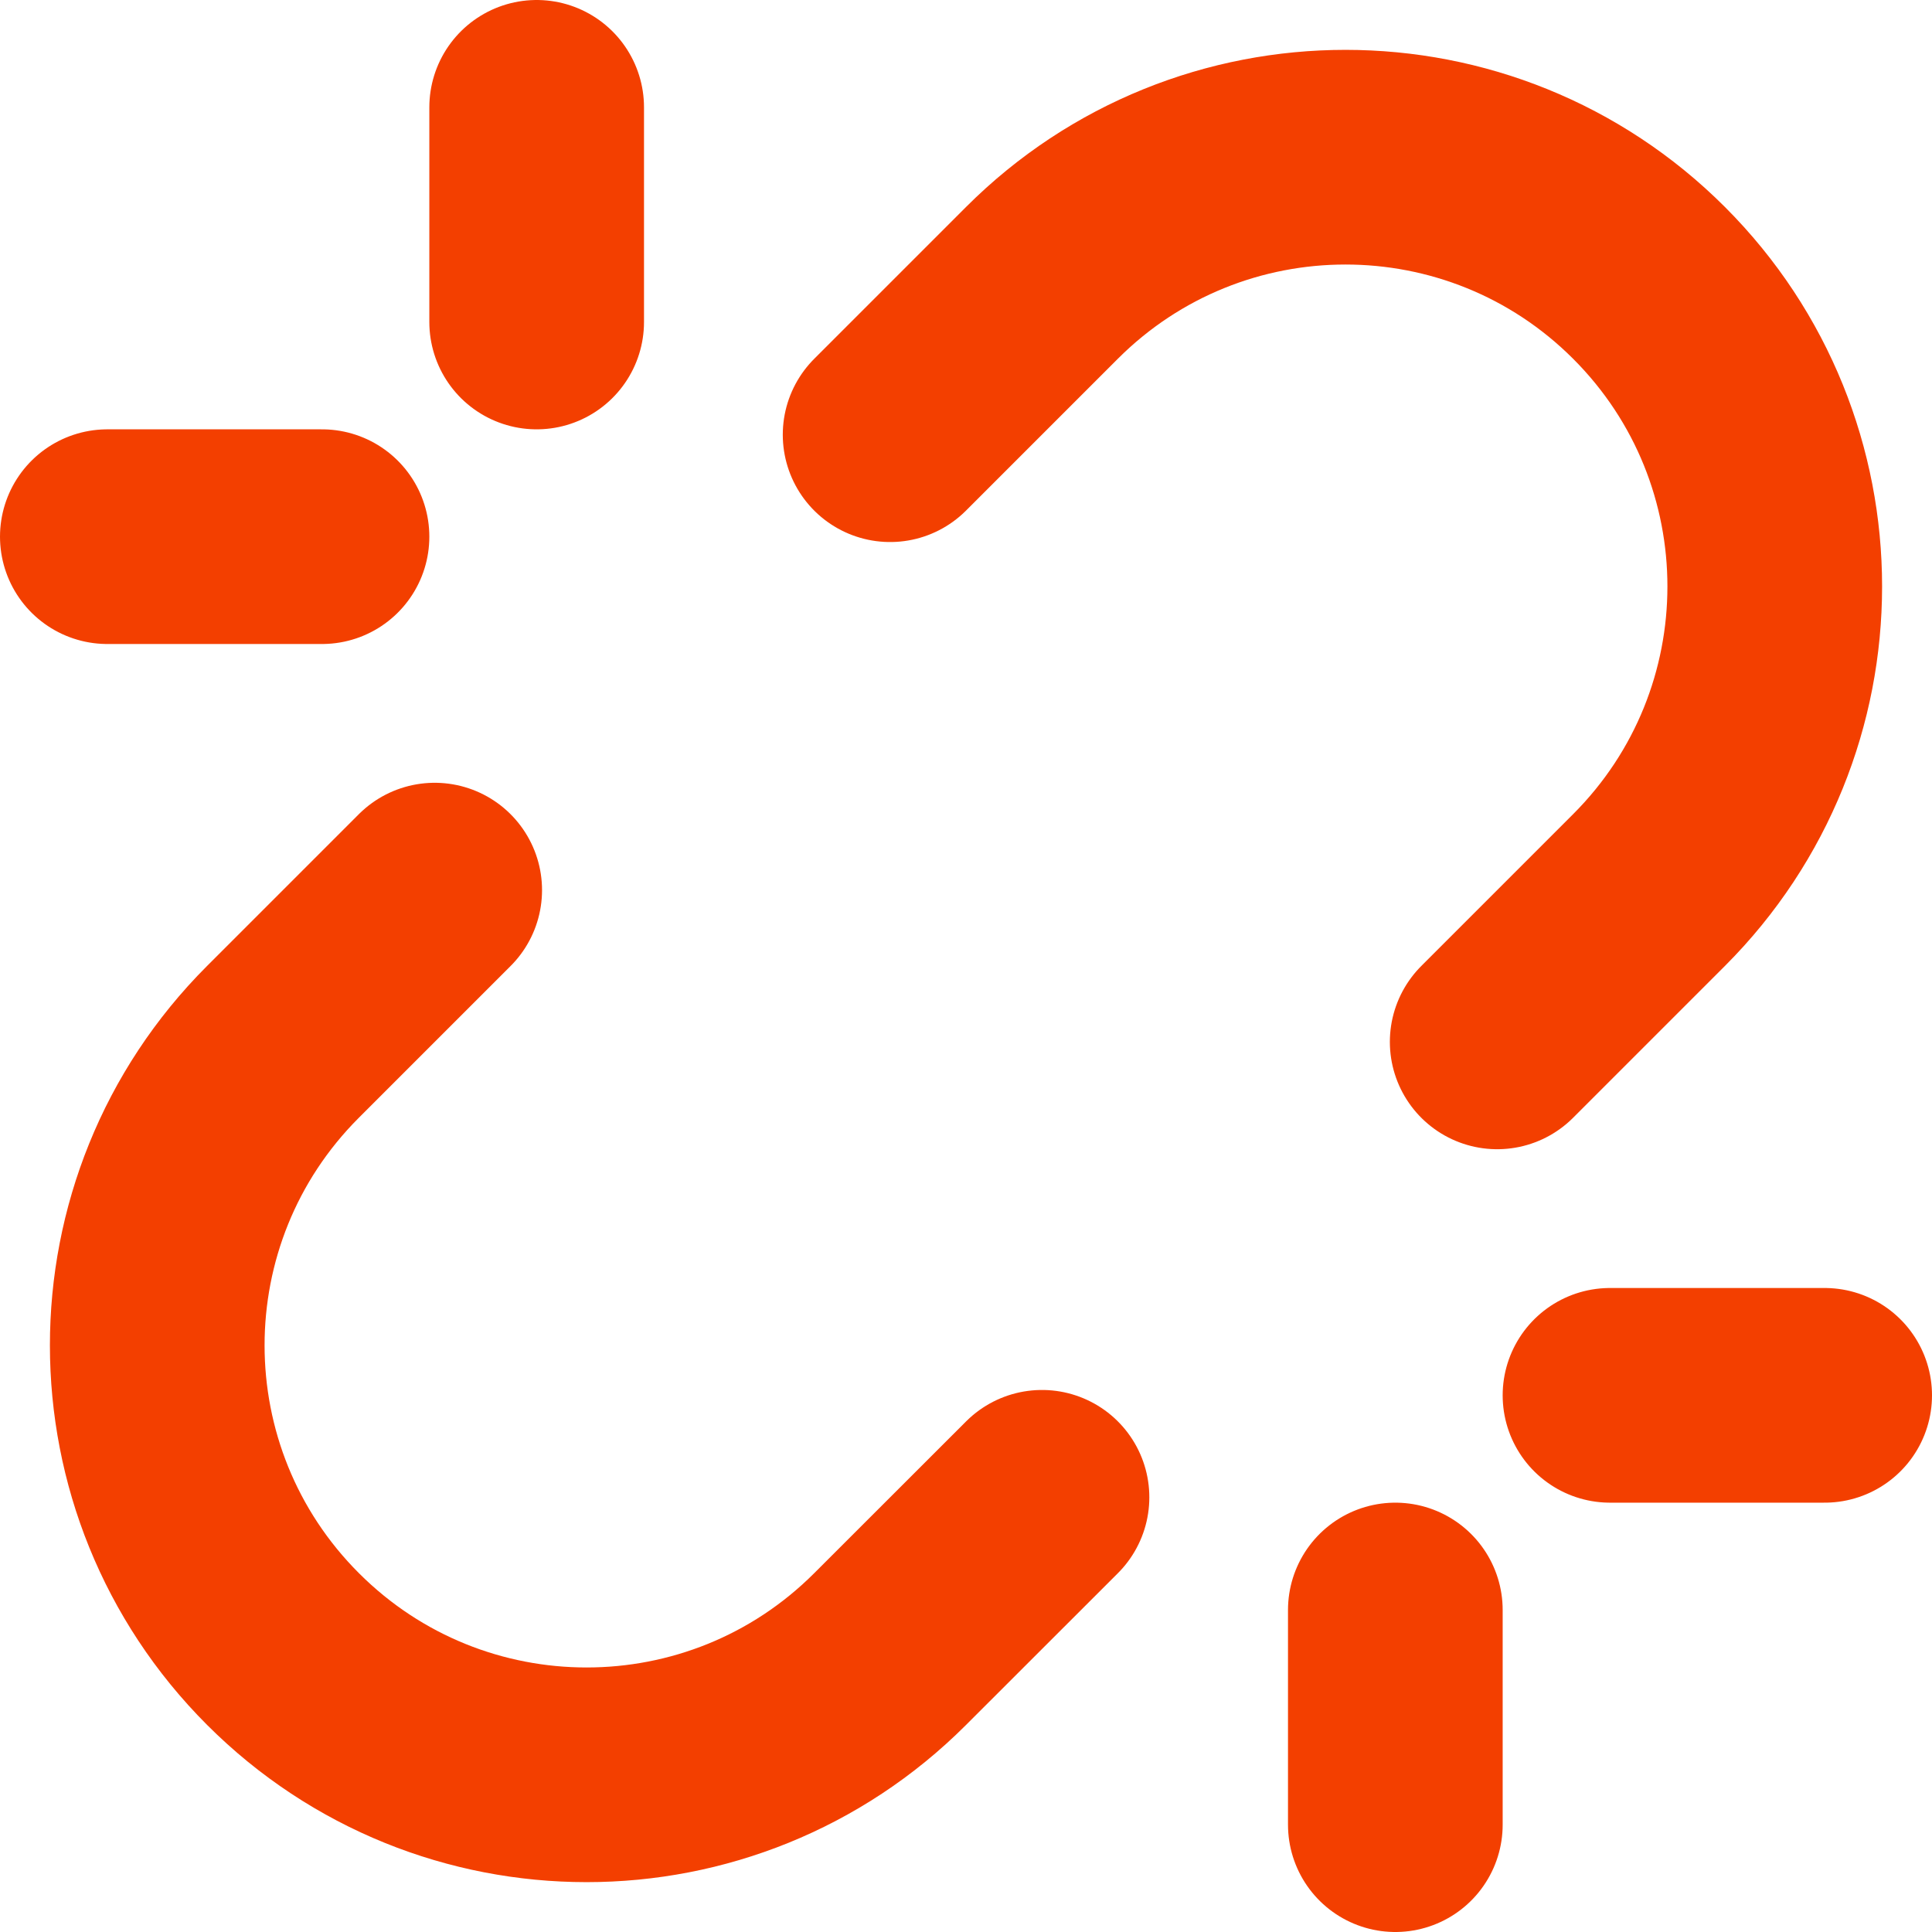
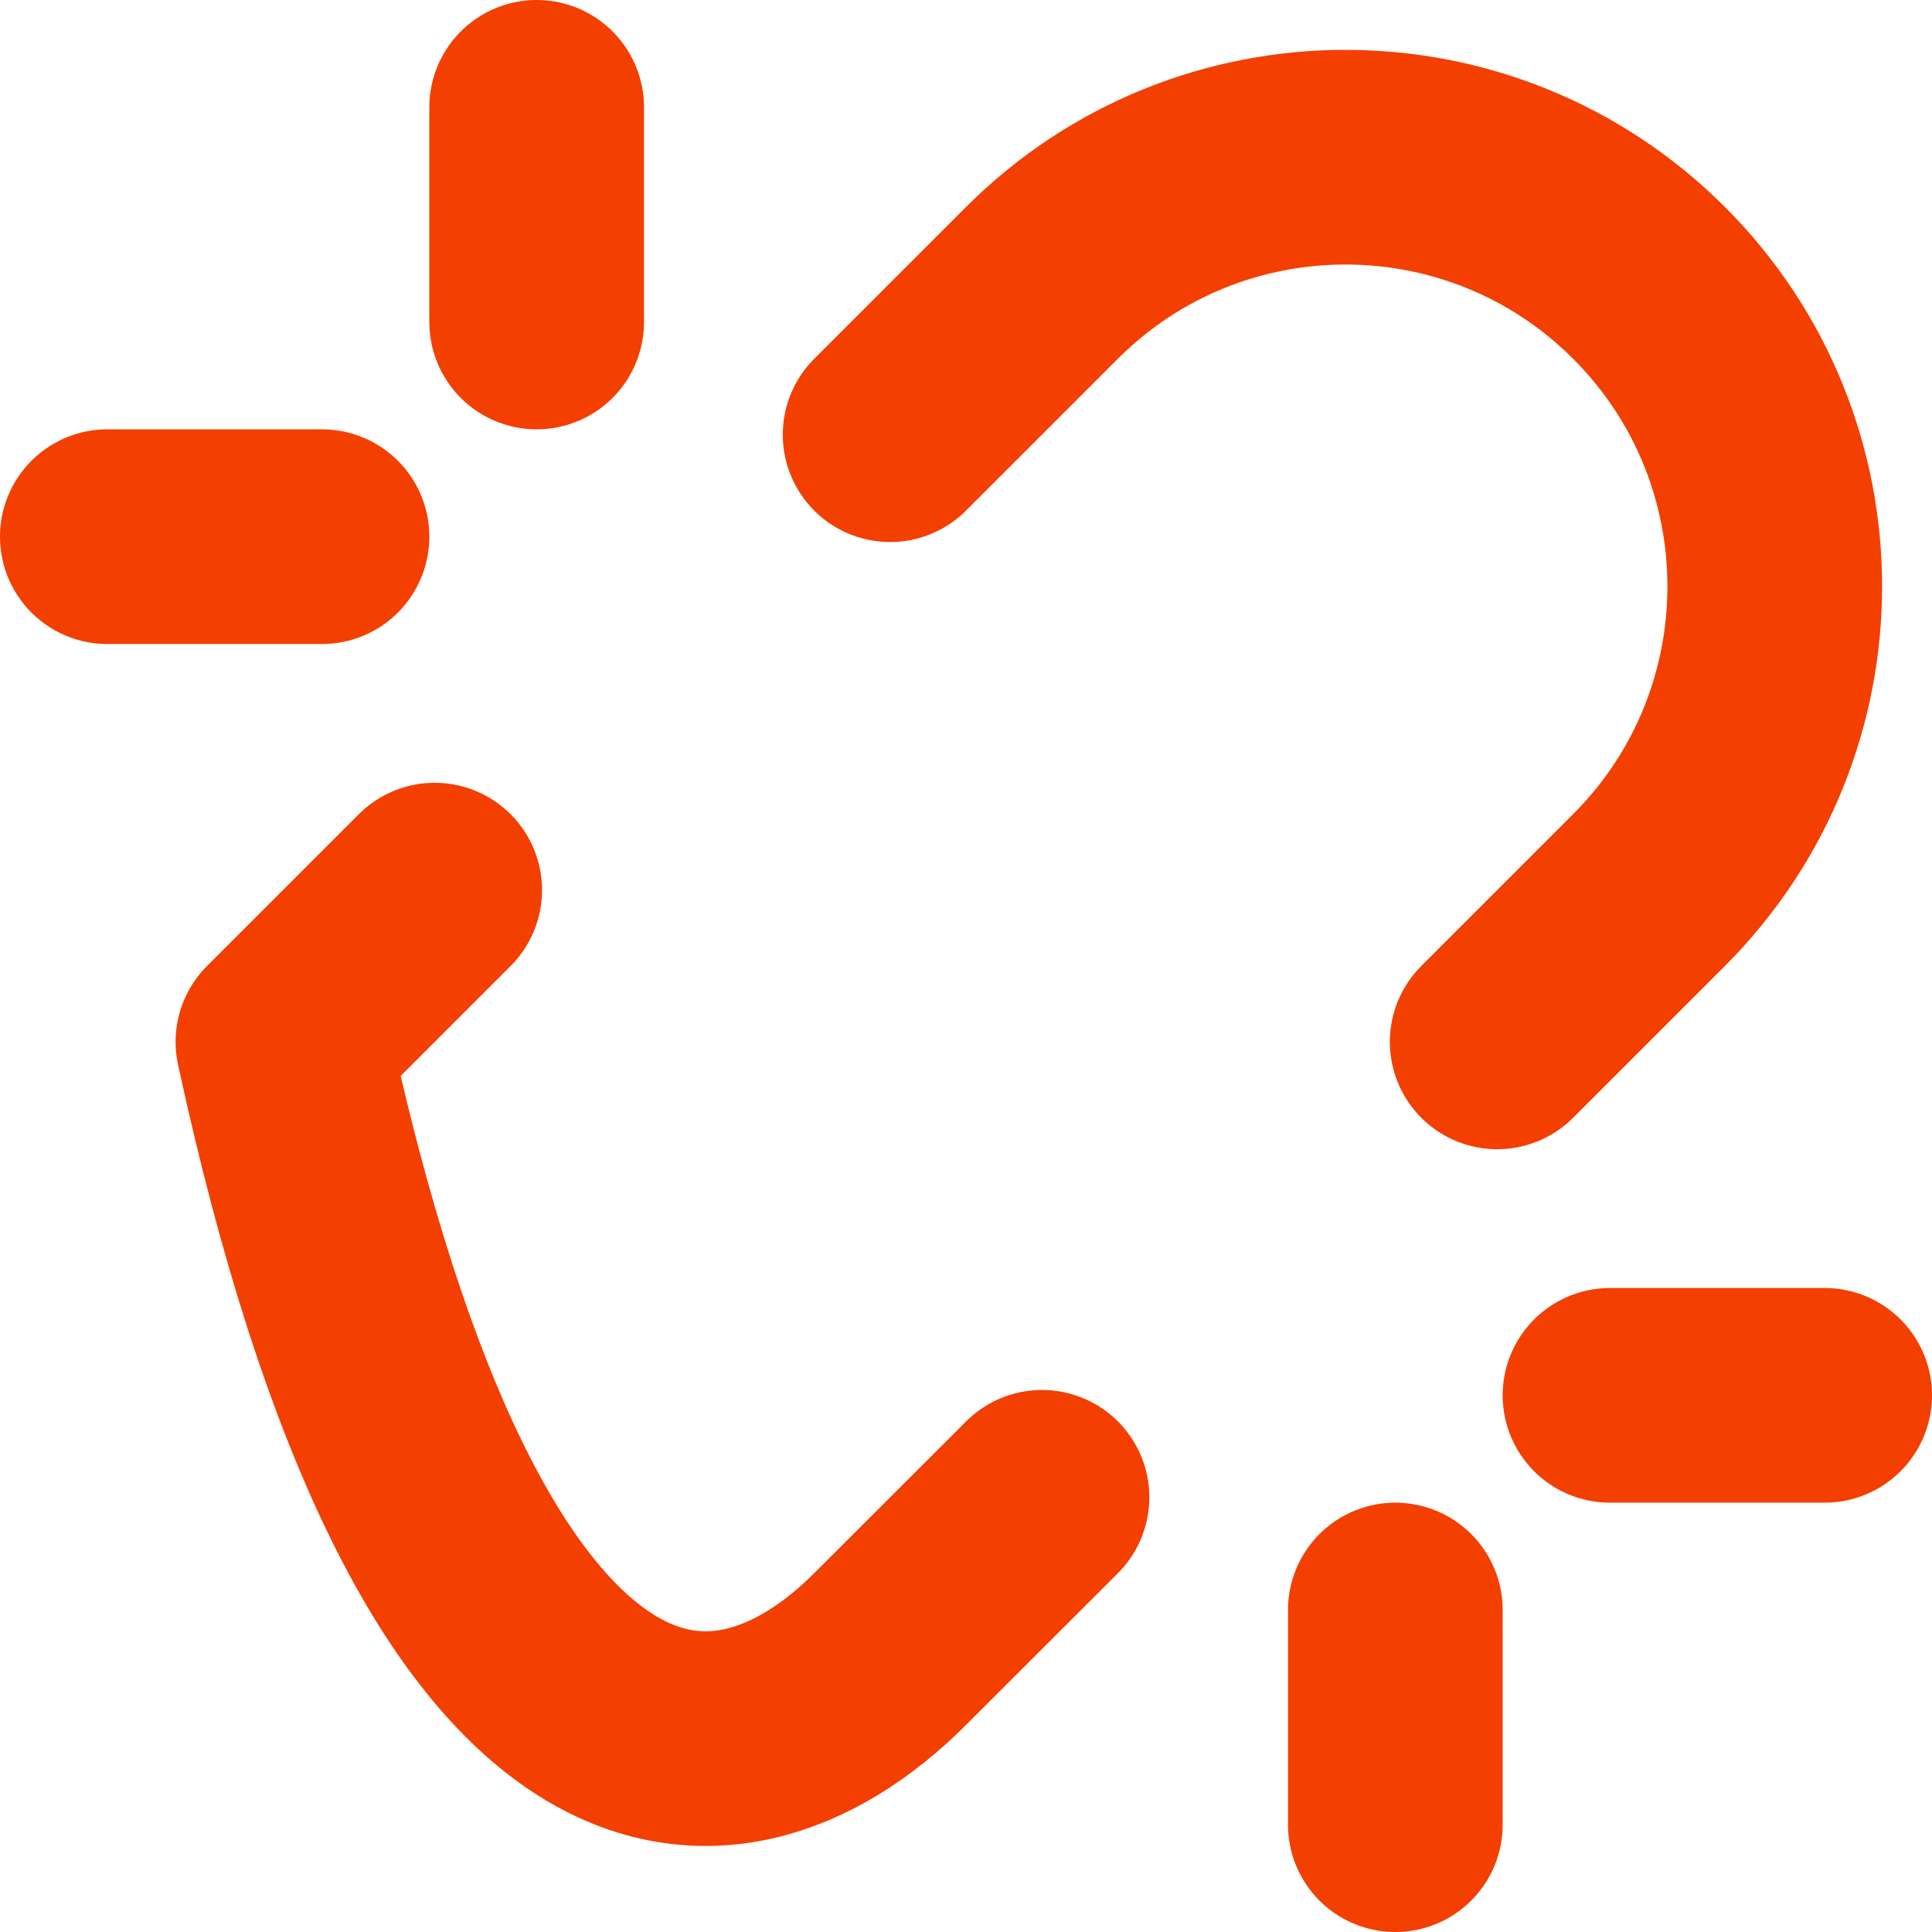
<svg xmlns="http://www.w3.org/2000/svg" width="20" height="20" viewBox="0 0 18 18" fill="none">
-   <path d="M13 17V15M15 13H17M4.05 8.293L2.636 9.707C1.074 11.269 1.075 13.802 2.637 15.364C4.199 16.926 6.731 16.926 8.293 15.364L9.708 13.95M3 5H1M5 1V3M8.293 4.05L9.707 2.636C11.269 1.074 13.802 1.074 15.364 2.636C16.926 4.198 16.925 6.731 15.363 8.293L13.949 9.707" stroke="#f33f00" stroke-width="2" stroke-linecap="round" stroke-linejoin="round" />
+   <path d="M13 17V15M15 13H17M4.05 8.293L2.636 9.707C4.199 16.926 6.731 16.926 8.293 15.364L9.708 13.95M3 5H1M5 1V3M8.293 4.05L9.707 2.636C11.269 1.074 13.802 1.074 15.364 2.636C16.926 4.198 16.925 6.731 15.363 8.293L13.949 9.707" stroke="#f33f00" stroke-width="2" stroke-linecap="round" stroke-linejoin="round" />
</svg>